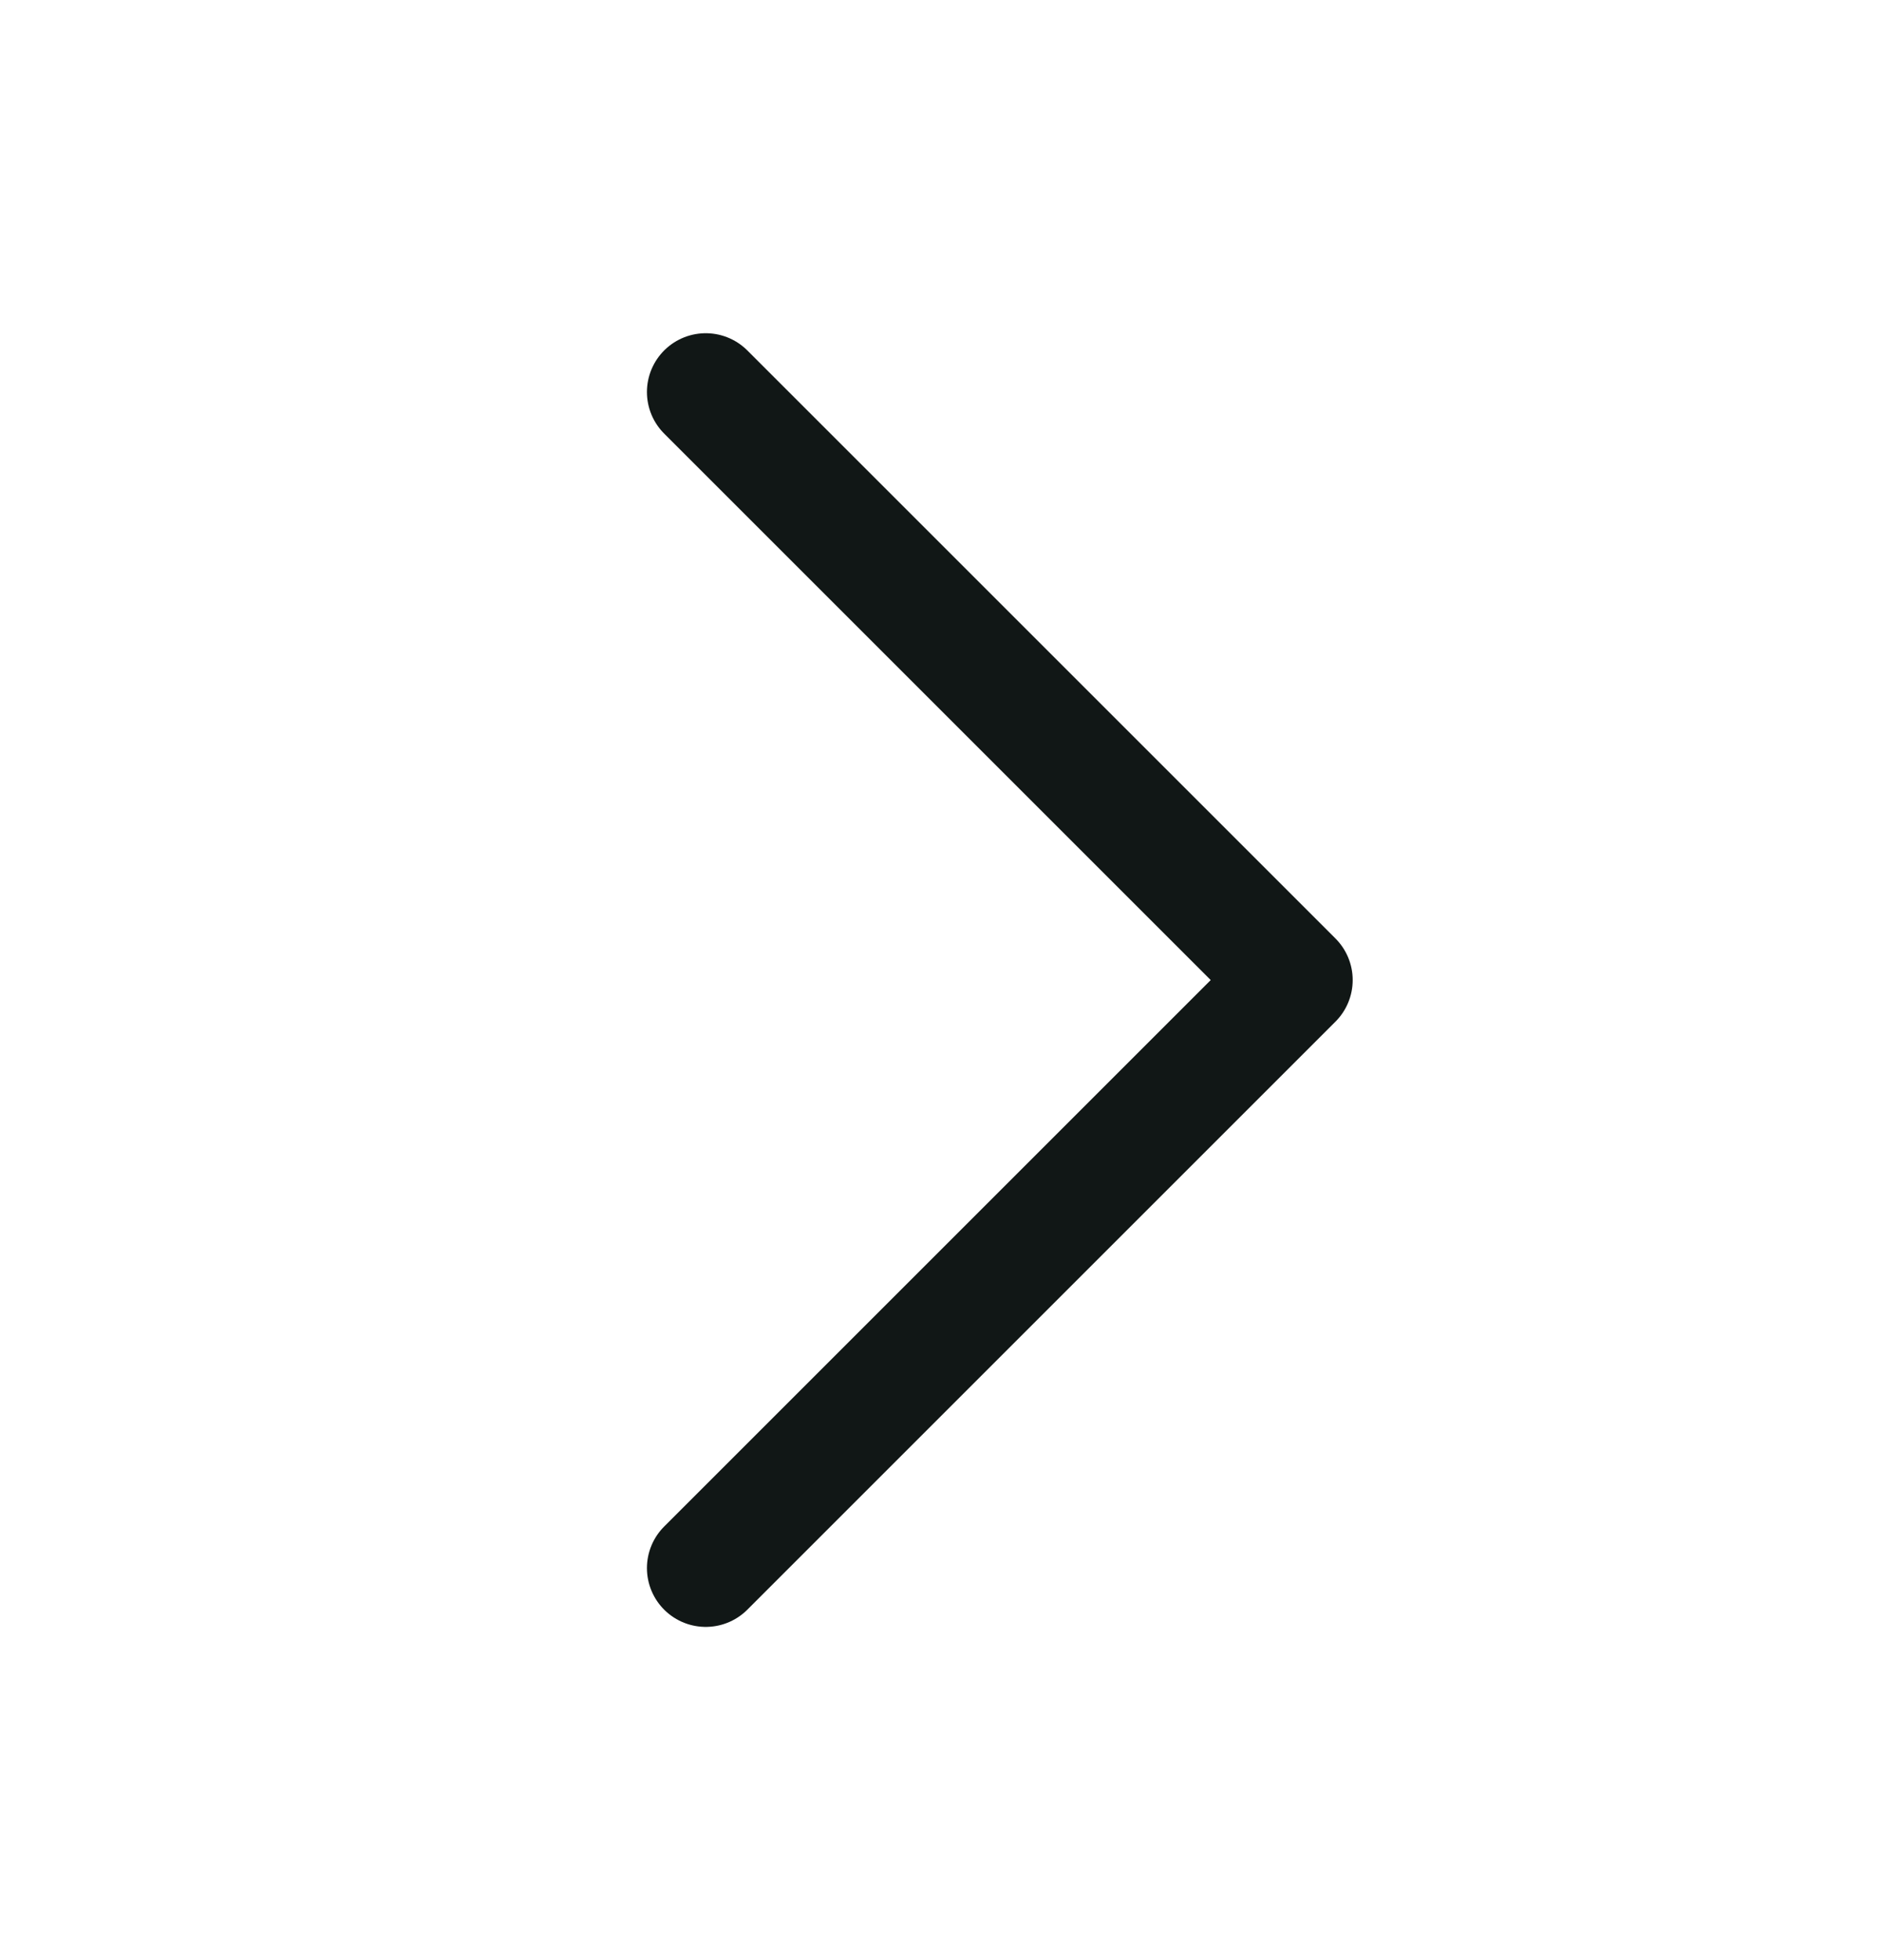
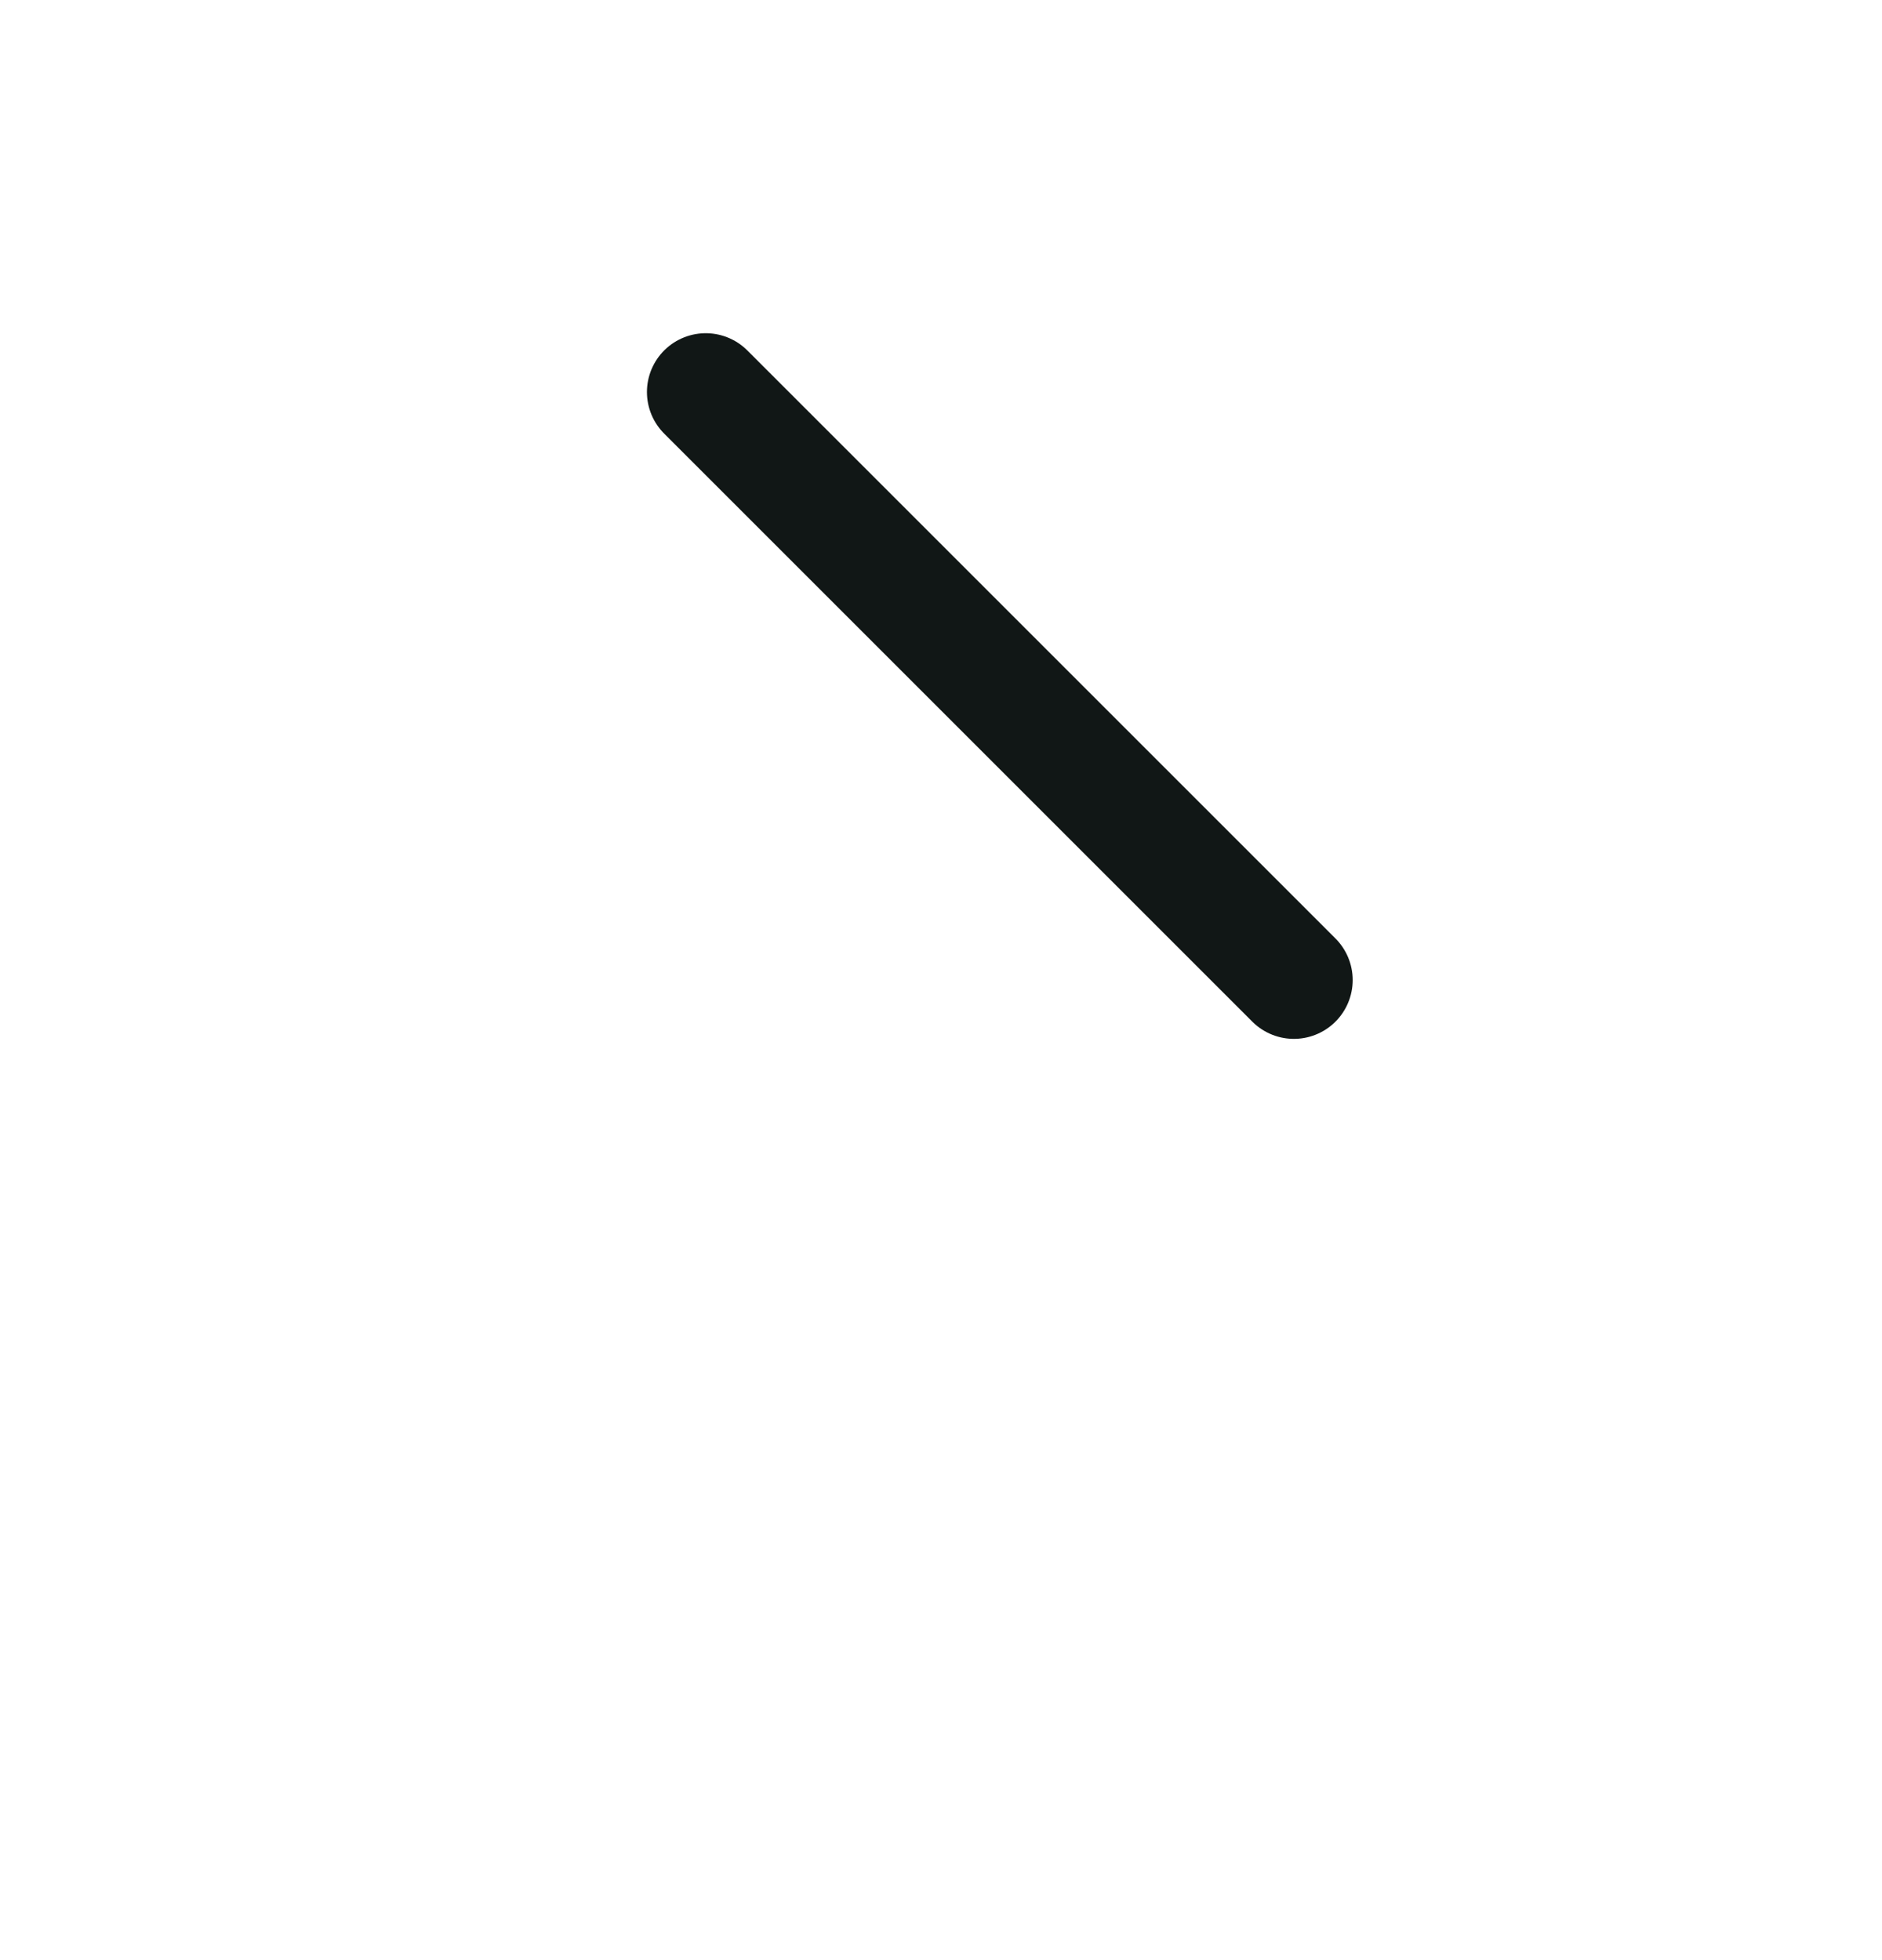
<svg xmlns="http://www.w3.org/2000/svg" width="24" height="25" viewBox="0 0 24 25" fill="none">
-   <path d="M9 5L16.5 12.5L9 20" stroke="#111716" stroke-width="1.5" stroke-linecap="round" stroke-linejoin="round" />
+   <path d="M9 5L16.5 12.5" stroke="#111716" stroke-width="1.5" stroke-linecap="round" stroke-linejoin="round" />
</svg>